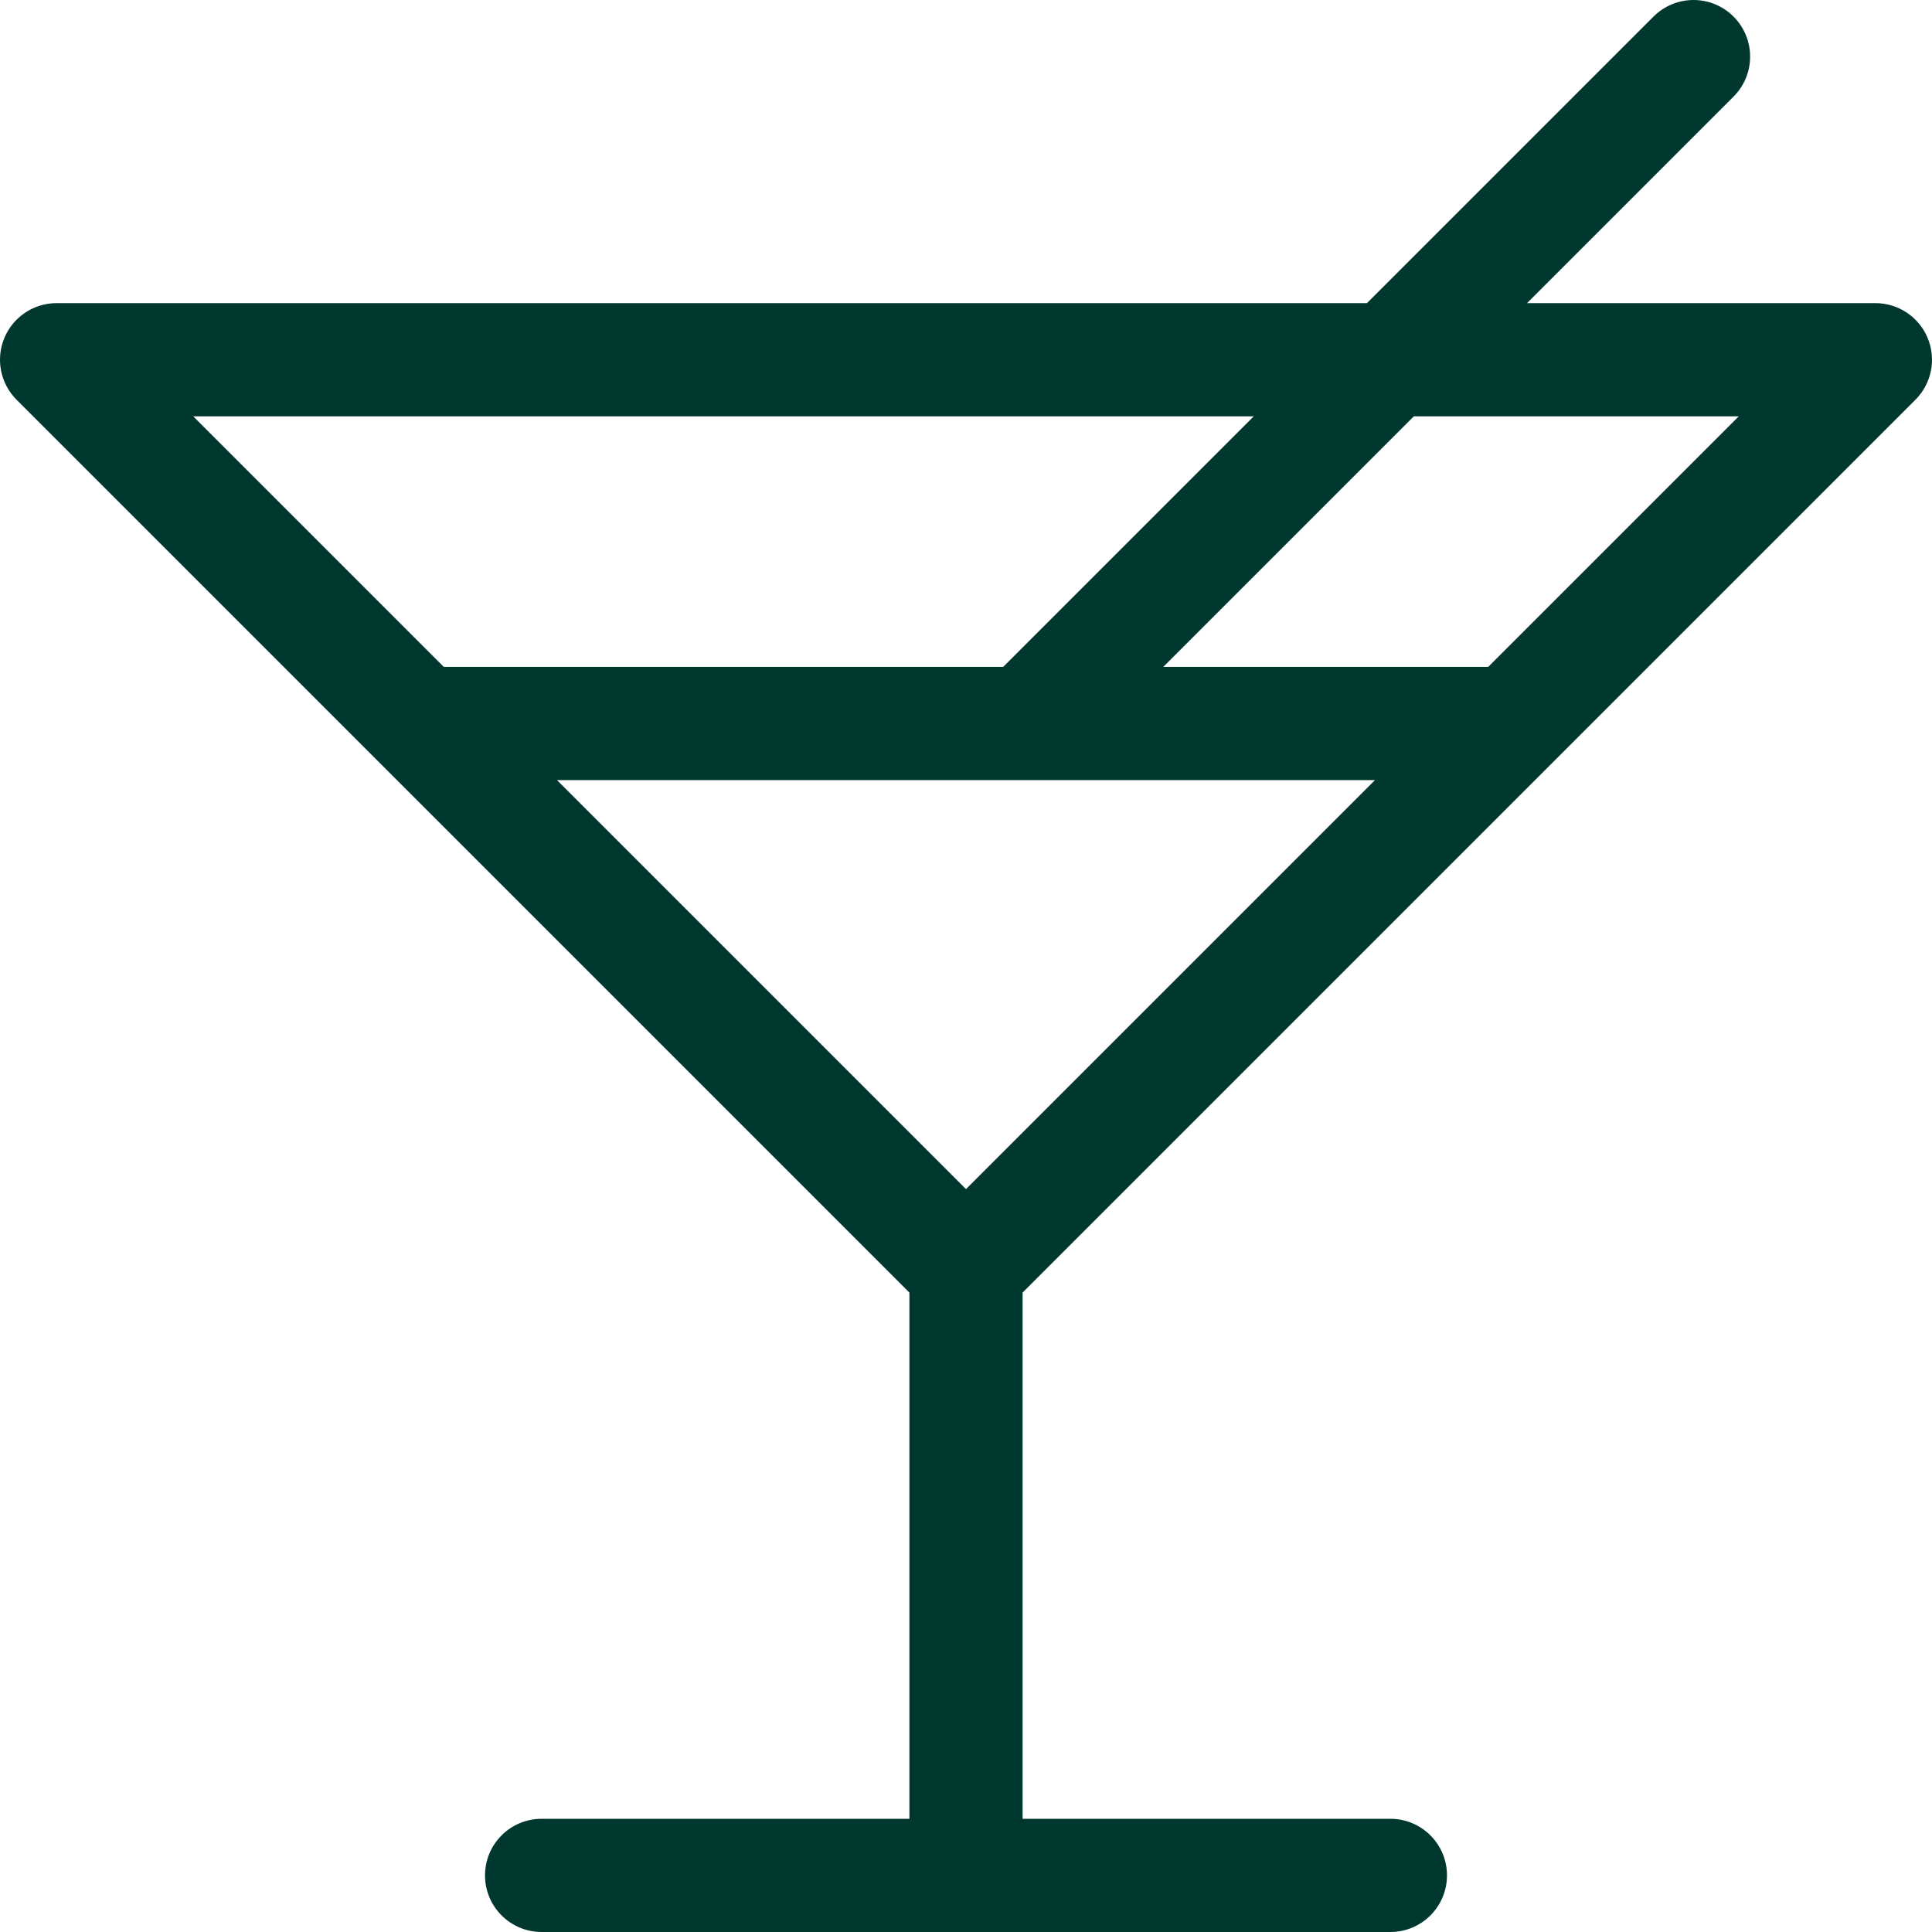
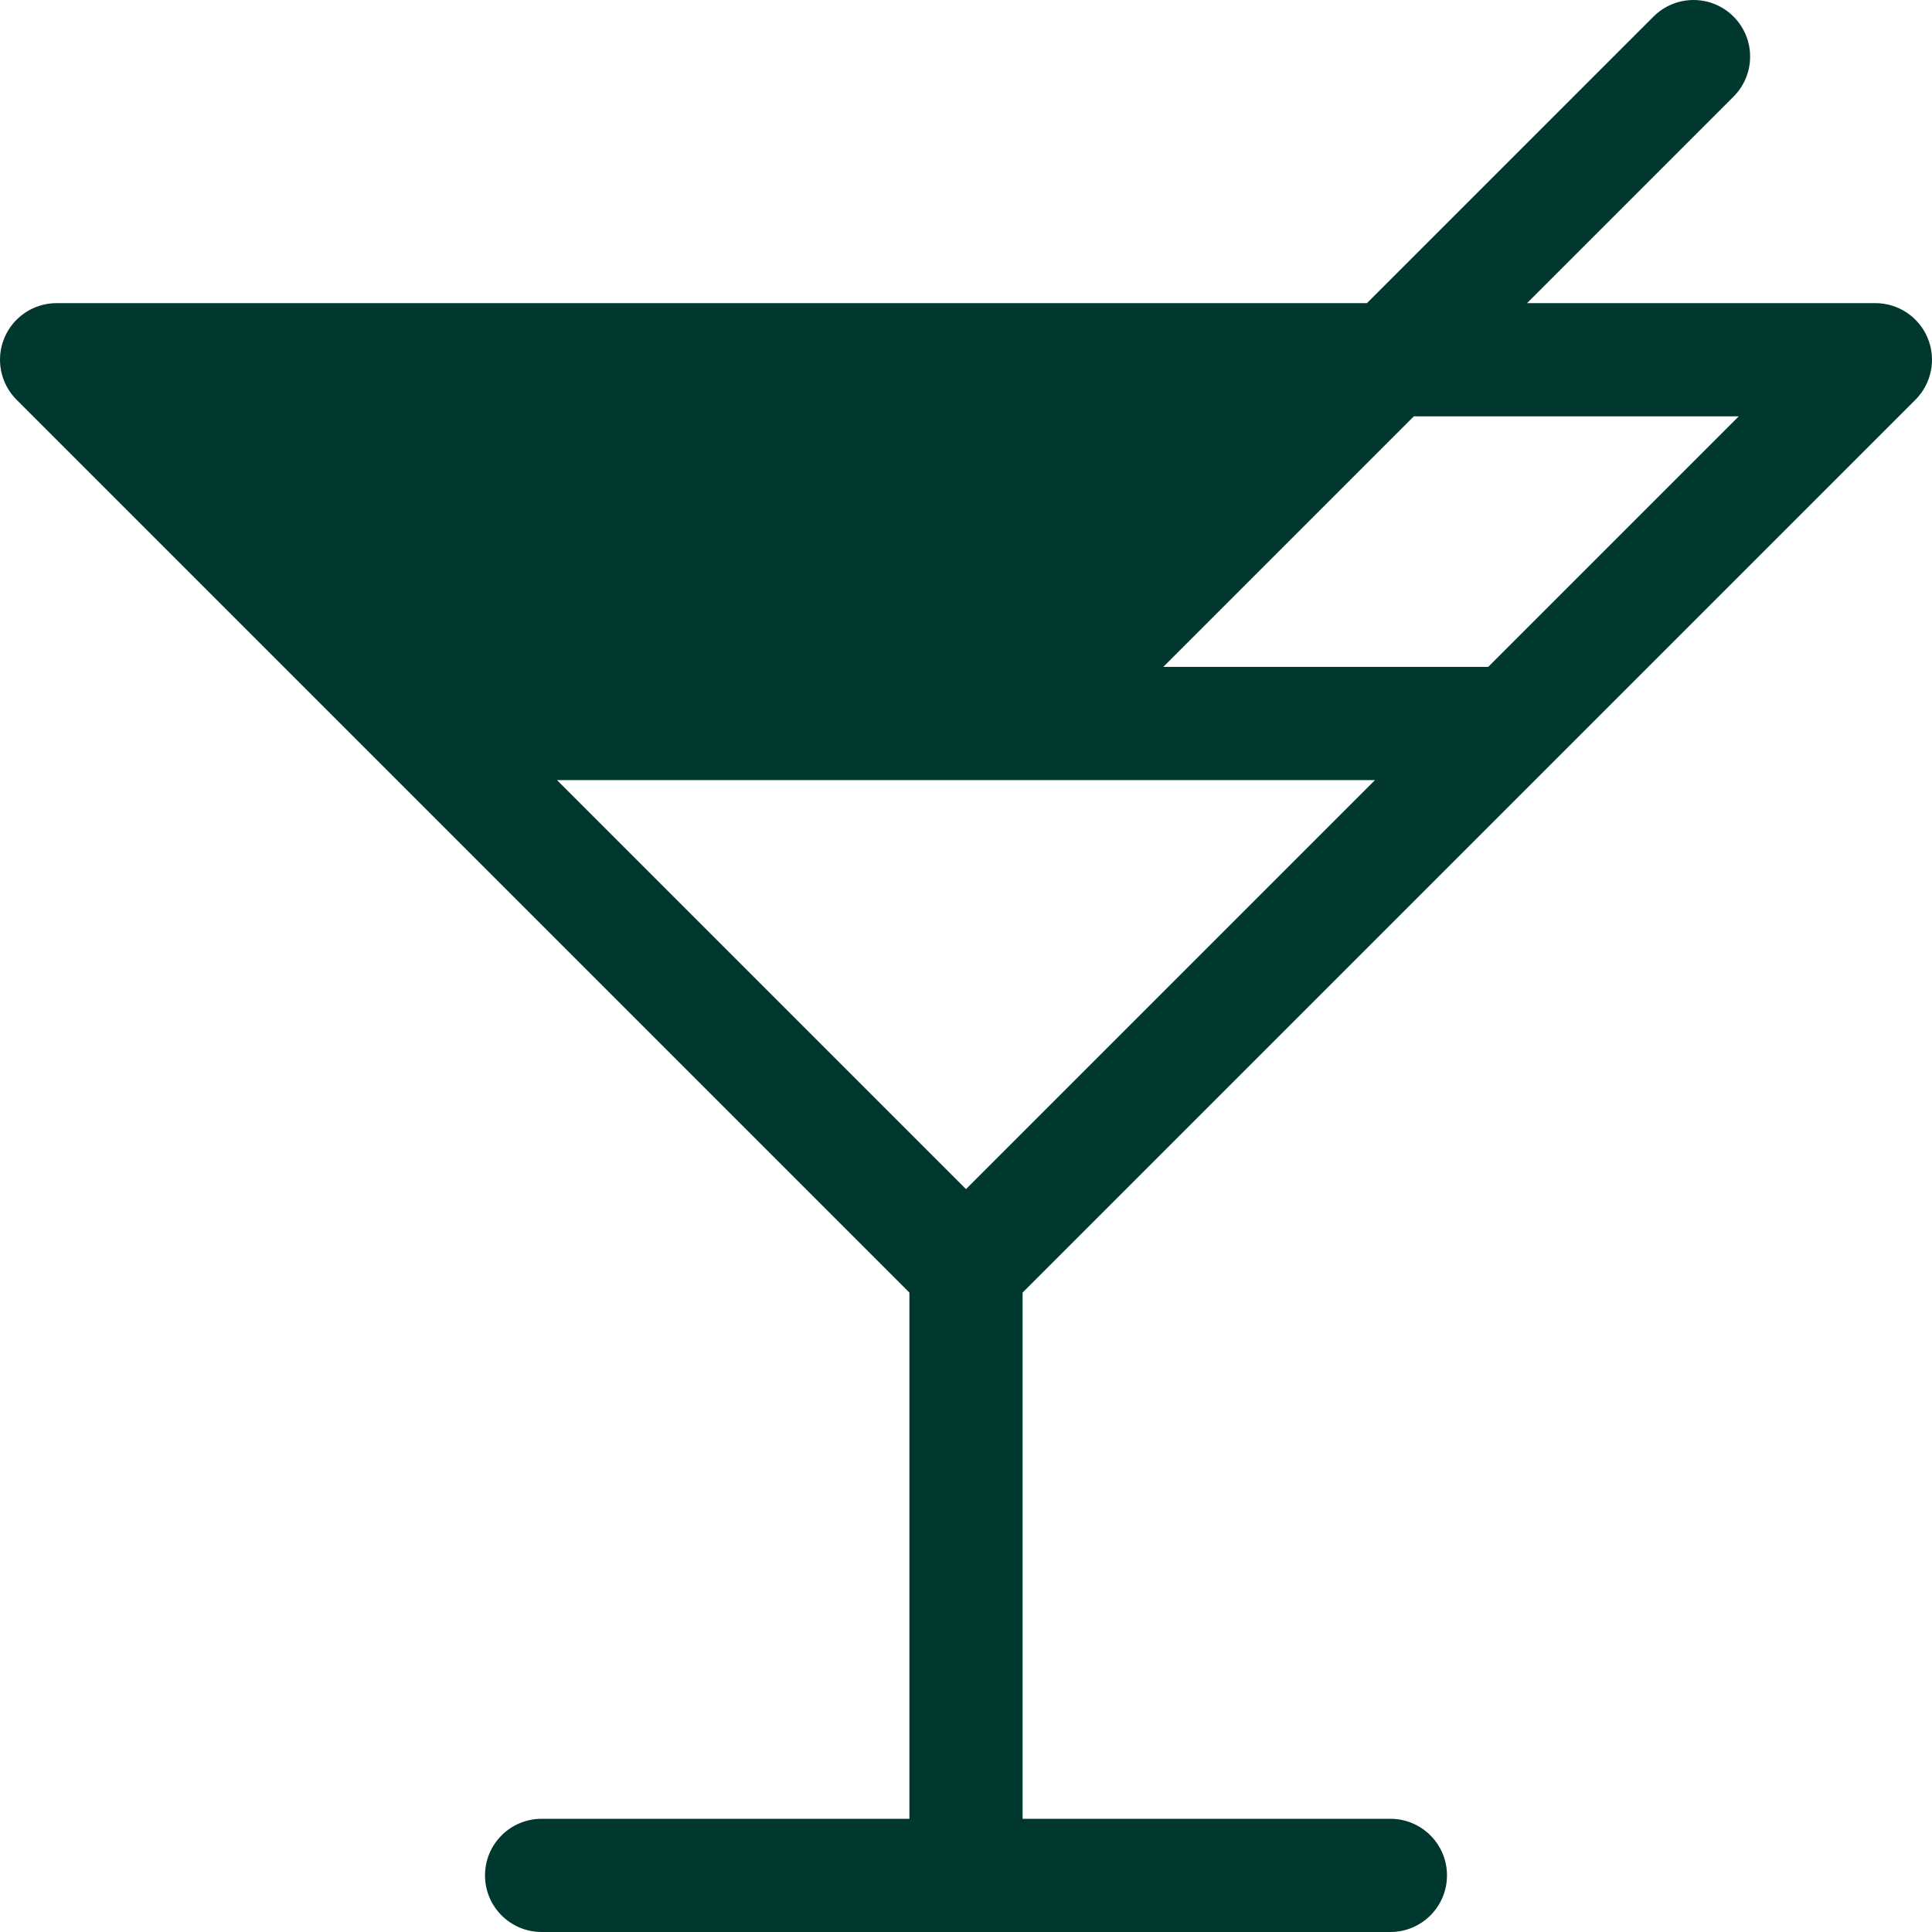
<svg xmlns="http://www.w3.org/2000/svg" width="512" height="512" viewBox="0 0 512 512" fill="none">
-   <path d="M510.859 89.592C508.537 83.987 503.067 80.332 497.001 80.332H404.681L459.404 25.609C465.262 19.752 465.262 10.253 459.404 4.396C453.546 -1.463 444.048 -1.461 438.191 4.396L362.255 80.332H15C8.933 80.332 3.463 83.986 1.142 89.592C-1.179 95.197 0.104 101.649 4.394 105.939L241 342.546V481.999H143.533C135.249 481.999 128.533 488.715 128.533 496.999C128.533 505.283 135.249 511.999 143.533 511.999H368.467C376.751 511.999 383.467 505.283 383.467 496.999C383.467 488.715 376.751 481.999 368.467 481.999H271V342.546L411.198 202.348C411.203 202.342 411.209 202.336 411.215 202.33L507.606 105.938C511.897 101.649 513.18 95.198 510.859 89.592ZM51.213 110.333H332.255L265.854 176.733H117.613L51.213 110.333ZM256 315.121L147.613 206.733H364.387L256 315.121ZM394.388 176.733H308.28L374.681 110.333H460.788L394.388 176.733Z" fill="#003830" />
+   <path d="M510.859 89.592C508.537 83.987 503.067 80.332 497.001 80.332H404.681L459.404 25.609C465.262 19.752 465.262 10.253 459.404 4.396C453.546 -1.463 444.048 -1.461 438.191 4.396L362.255 80.332H15C8.933 80.332 3.463 83.986 1.142 89.592C-1.179 95.197 0.104 101.649 4.394 105.939L241 342.546V481.999H143.533C135.249 481.999 128.533 488.715 128.533 496.999C128.533 505.283 135.249 511.999 143.533 511.999H368.467C376.751 511.999 383.467 505.283 383.467 496.999C383.467 488.715 376.751 481.999 368.467 481.999H271V342.546L411.198 202.348C411.203 202.342 411.209 202.336 411.215 202.33L507.606 105.938C511.897 101.649 513.18 95.198 510.859 89.592ZM51.213 110.333H332.255H117.613L51.213 110.333ZM256 315.121L147.613 206.733H364.387L256 315.121ZM394.388 176.733H308.28L374.681 110.333H460.788L394.388 176.733Z" fill="#003830" />
</svg>